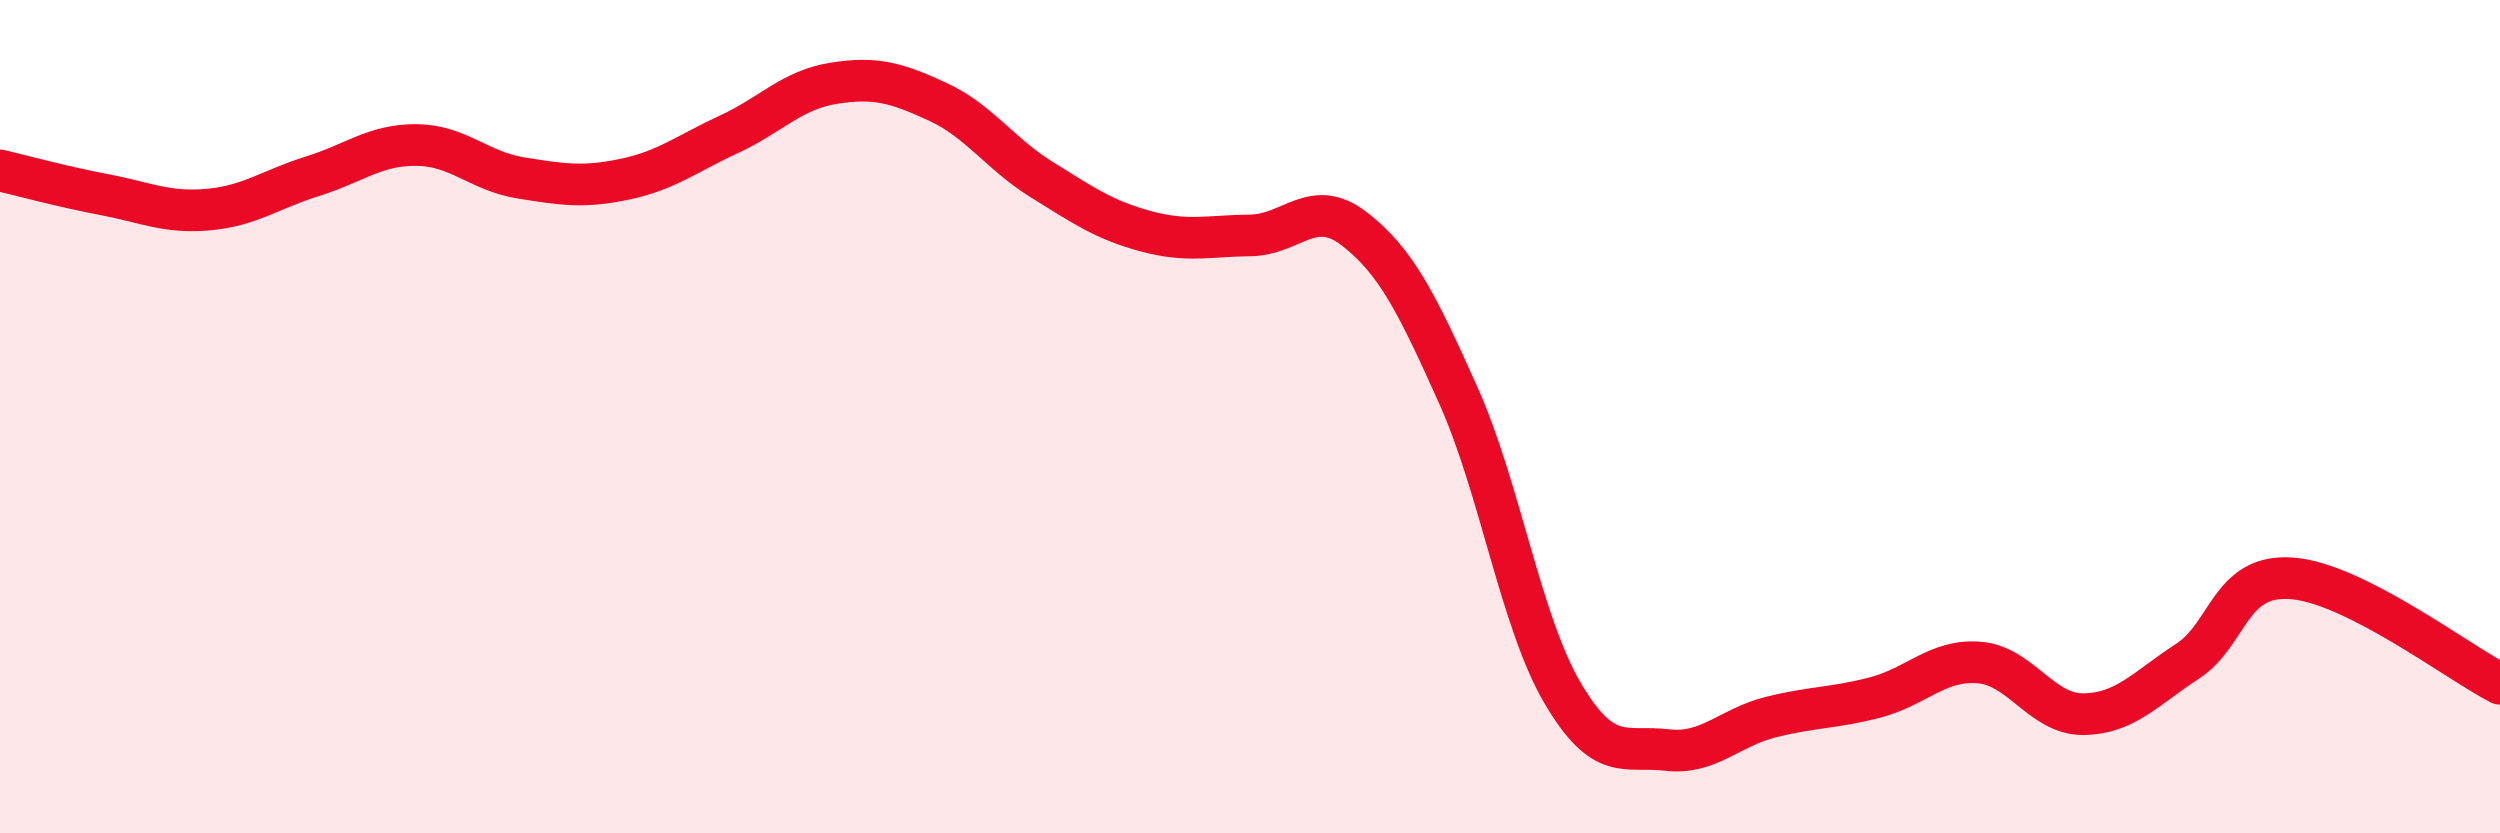
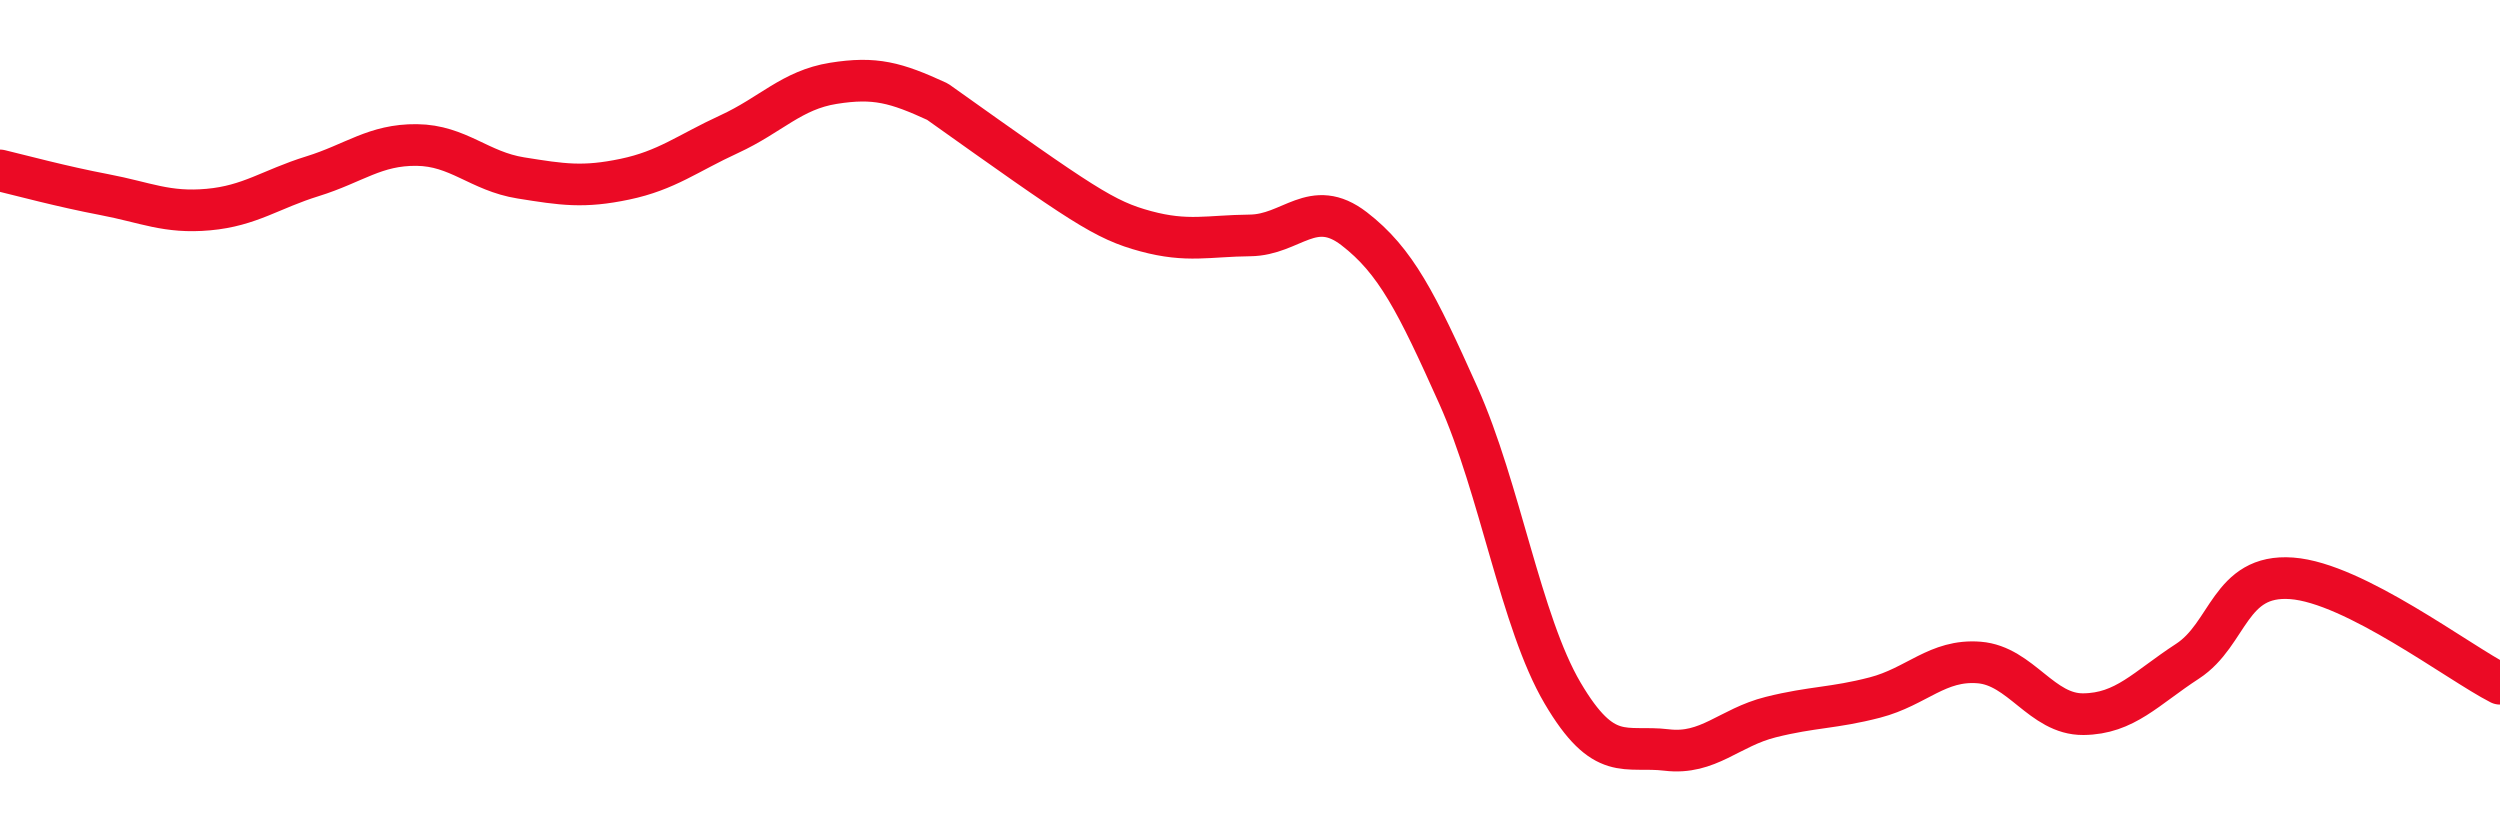
<svg xmlns="http://www.w3.org/2000/svg" width="60" height="20" viewBox="0 0 60 20">
-   <path d="M 0,4.09 C 0.5,4.21 1.5,4.48 2.5,4.67 C 3.5,4.86 4,5.12 5,5.03 C 6,4.94 6.5,4.54 7.5,4.23 C 8.5,3.92 9,3.47 10,3.48 C 11,3.49 11.5,4.11 12.5,4.27 C 13.5,4.43 14,4.51 15,4.3 C 16,4.09 16.5,3.68 17.5,3.22 C 18.5,2.76 19,2.16 20,2 C 21,1.84 21.5,1.98 22.5,2.44 C 23.5,2.9 24,3.69 25,4.31 C 26,4.93 26.5,5.28 27.5,5.55 C 28.5,5.82 29,5.66 30,5.65 C 31,5.64 31.5,4.72 32.5,5.49 C 33.5,6.26 34,7.26 35,9.49 C 36,11.72 36.5,14.93 37.5,16.63 C 38.5,18.33 39,17.88 40,18 C 41,18.12 41.5,17.46 42.5,17.21 C 43.5,16.96 44,17 45,16.74 C 46,16.48 46.5,15.82 47.5,15.9 C 48.5,15.98 49,17.15 50,17.14 C 51,17.13 51.5,16.52 52.5,15.87 C 53.5,15.22 53.5,13.77 55,13.88 C 56.5,13.99 59,15.9 60,16.41L60 20L0 20Z" fill="#EB0A25" opacity="0.1" stroke-linecap="round" stroke-linejoin="round" />
-   <path d="M 0,4.09 C 0.5,4.21 1.5,4.48 2.5,4.67 C 3.5,4.86 4,5.12 5,5.03 C 6,4.94 6.5,4.54 7.5,4.23 C 8.5,3.92 9,3.47 10,3.48 C 11,3.49 11.5,4.11 12.5,4.27 C 13.5,4.43 14,4.51 15,4.3 C 16,4.09 16.5,3.68 17.5,3.22 C 18.5,2.76 19,2.16 20,2 C 21,1.84 21.5,1.98 22.5,2.44 C 23.5,2.9 24,3.69 25,4.31 C 26,4.93 26.5,5.28 27.5,5.55 C 28.5,5.82 29,5.66 30,5.65 C 31,5.64 31.5,4.72 32.5,5.49 C 33.5,6.26 34,7.26 35,9.49 C 36,11.72 36.5,14.93 37.5,16.63 C 38.5,18.33 39,17.88 40,18 C 41,18.12 41.5,17.46 42.5,17.21 C 43.5,16.96 44,17 45,16.74 C 46,16.48 46.5,15.82 47.5,15.9 C 48.5,15.98 49,17.15 50,17.14 C 51,17.13 51.5,16.52 52.5,15.87 C 53.5,15.22 53.5,13.77 55,13.88 C 56.5,13.99 59,15.9 60,16.41" stroke="#EB0A25" stroke-width="1" fill="none" stroke-linecap="round" stroke-linejoin="round" />
+   <path d="M 0,4.09 C 0.5,4.21 1.5,4.48 2.5,4.67 C 3.5,4.86 4,5.12 5,5.03 C 6,4.94 6.5,4.54 7.5,4.23 C 8.5,3.92 9,3.47 10,3.48 C 11,3.49 11.5,4.11 12.5,4.27 C 13.5,4.43 14,4.51 15,4.3 C 16,4.09 16.5,3.68 17.5,3.22 C 18.5,2.76 19,2.16 20,2 C 21,1.84 21.5,1.98 22.5,2.44 C 26,4.93 26.5,5.28 27.5,5.55 C 28.5,5.82 29,5.66 30,5.65 C 31,5.64 31.5,4.72 32.5,5.49 C 33.5,6.26 34,7.26 35,9.49 C 36,11.72 36.5,14.93 37.5,16.63 C 38.5,18.33 39,17.88 40,18 C 41,18.12 41.5,17.46 42.5,17.21 C 43.5,16.96 44,17 45,16.74 C 46,16.48 46.5,15.82 47.5,15.9 C 48.5,15.98 49,17.15 50,17.14 C 51,17.13 51.5,16.52 52.5,15.87 C 53.5,15.22 53.5,13.77 55,13.88 C 56.5,13.99 59,15.9 60,16.41" stroke="#EB0A25" stroke-width="1" fill="none" stroke-linecap="round" stroke-linejoin="round" />
</svg>